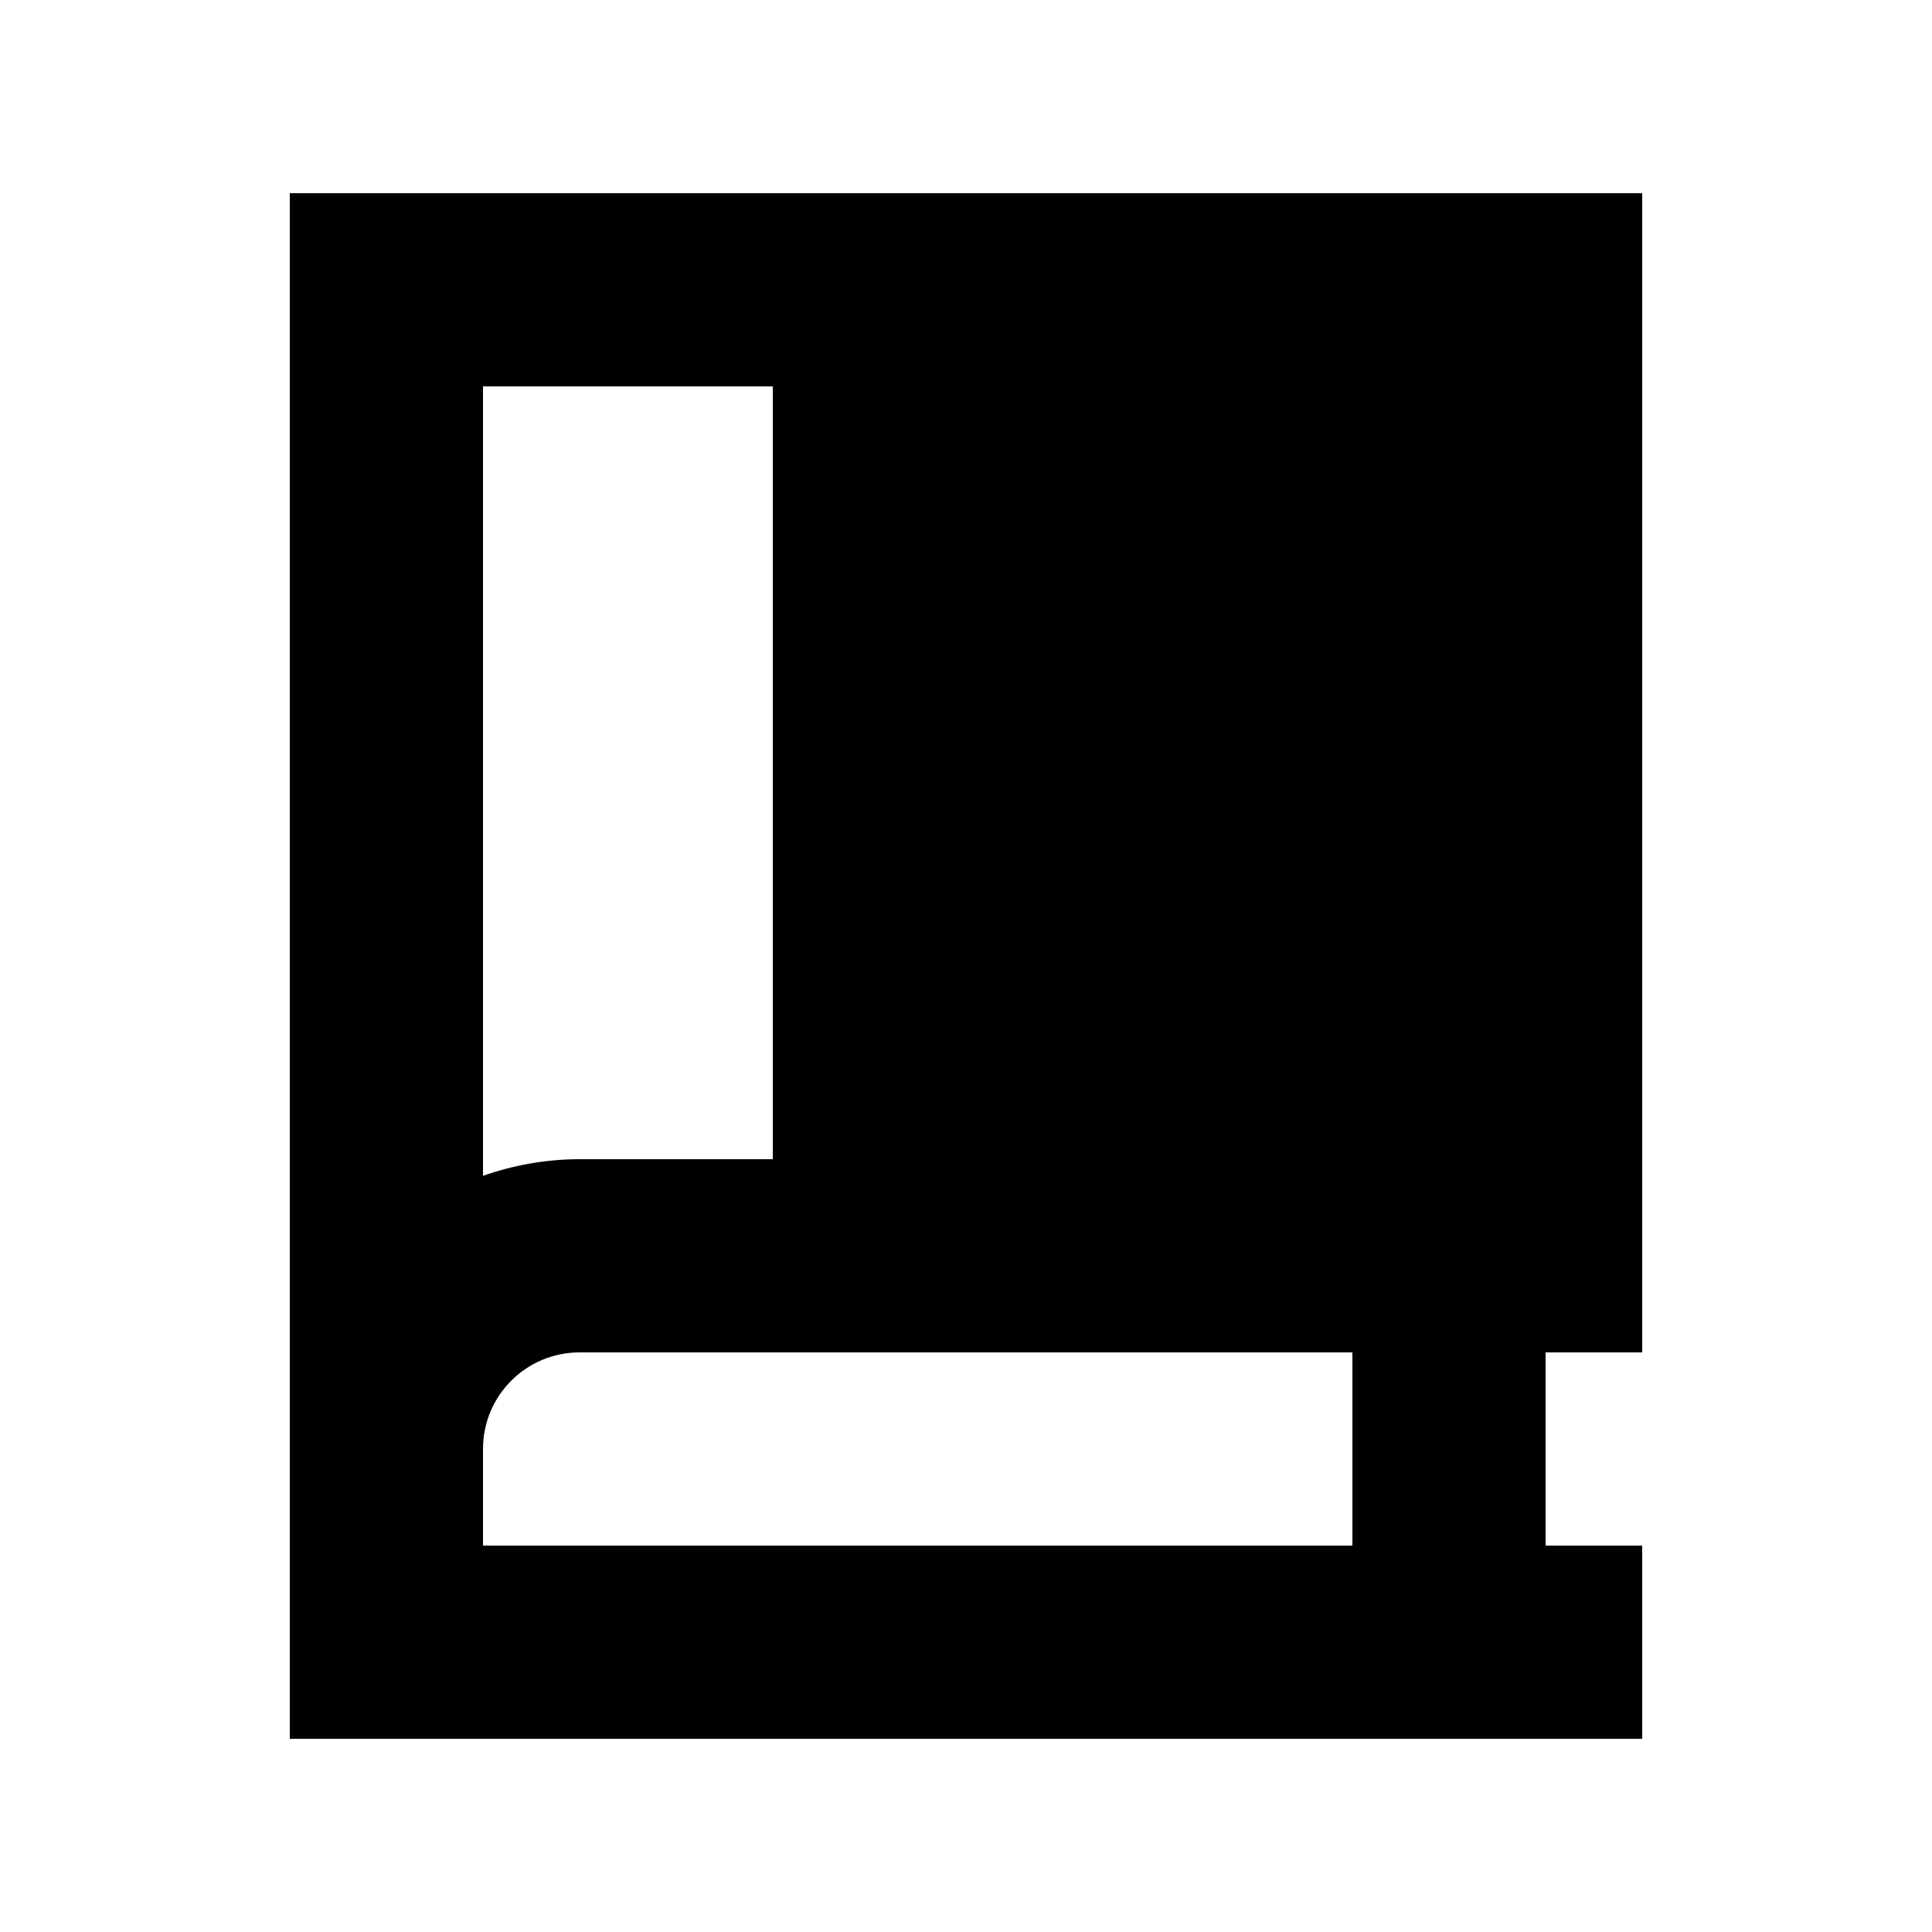
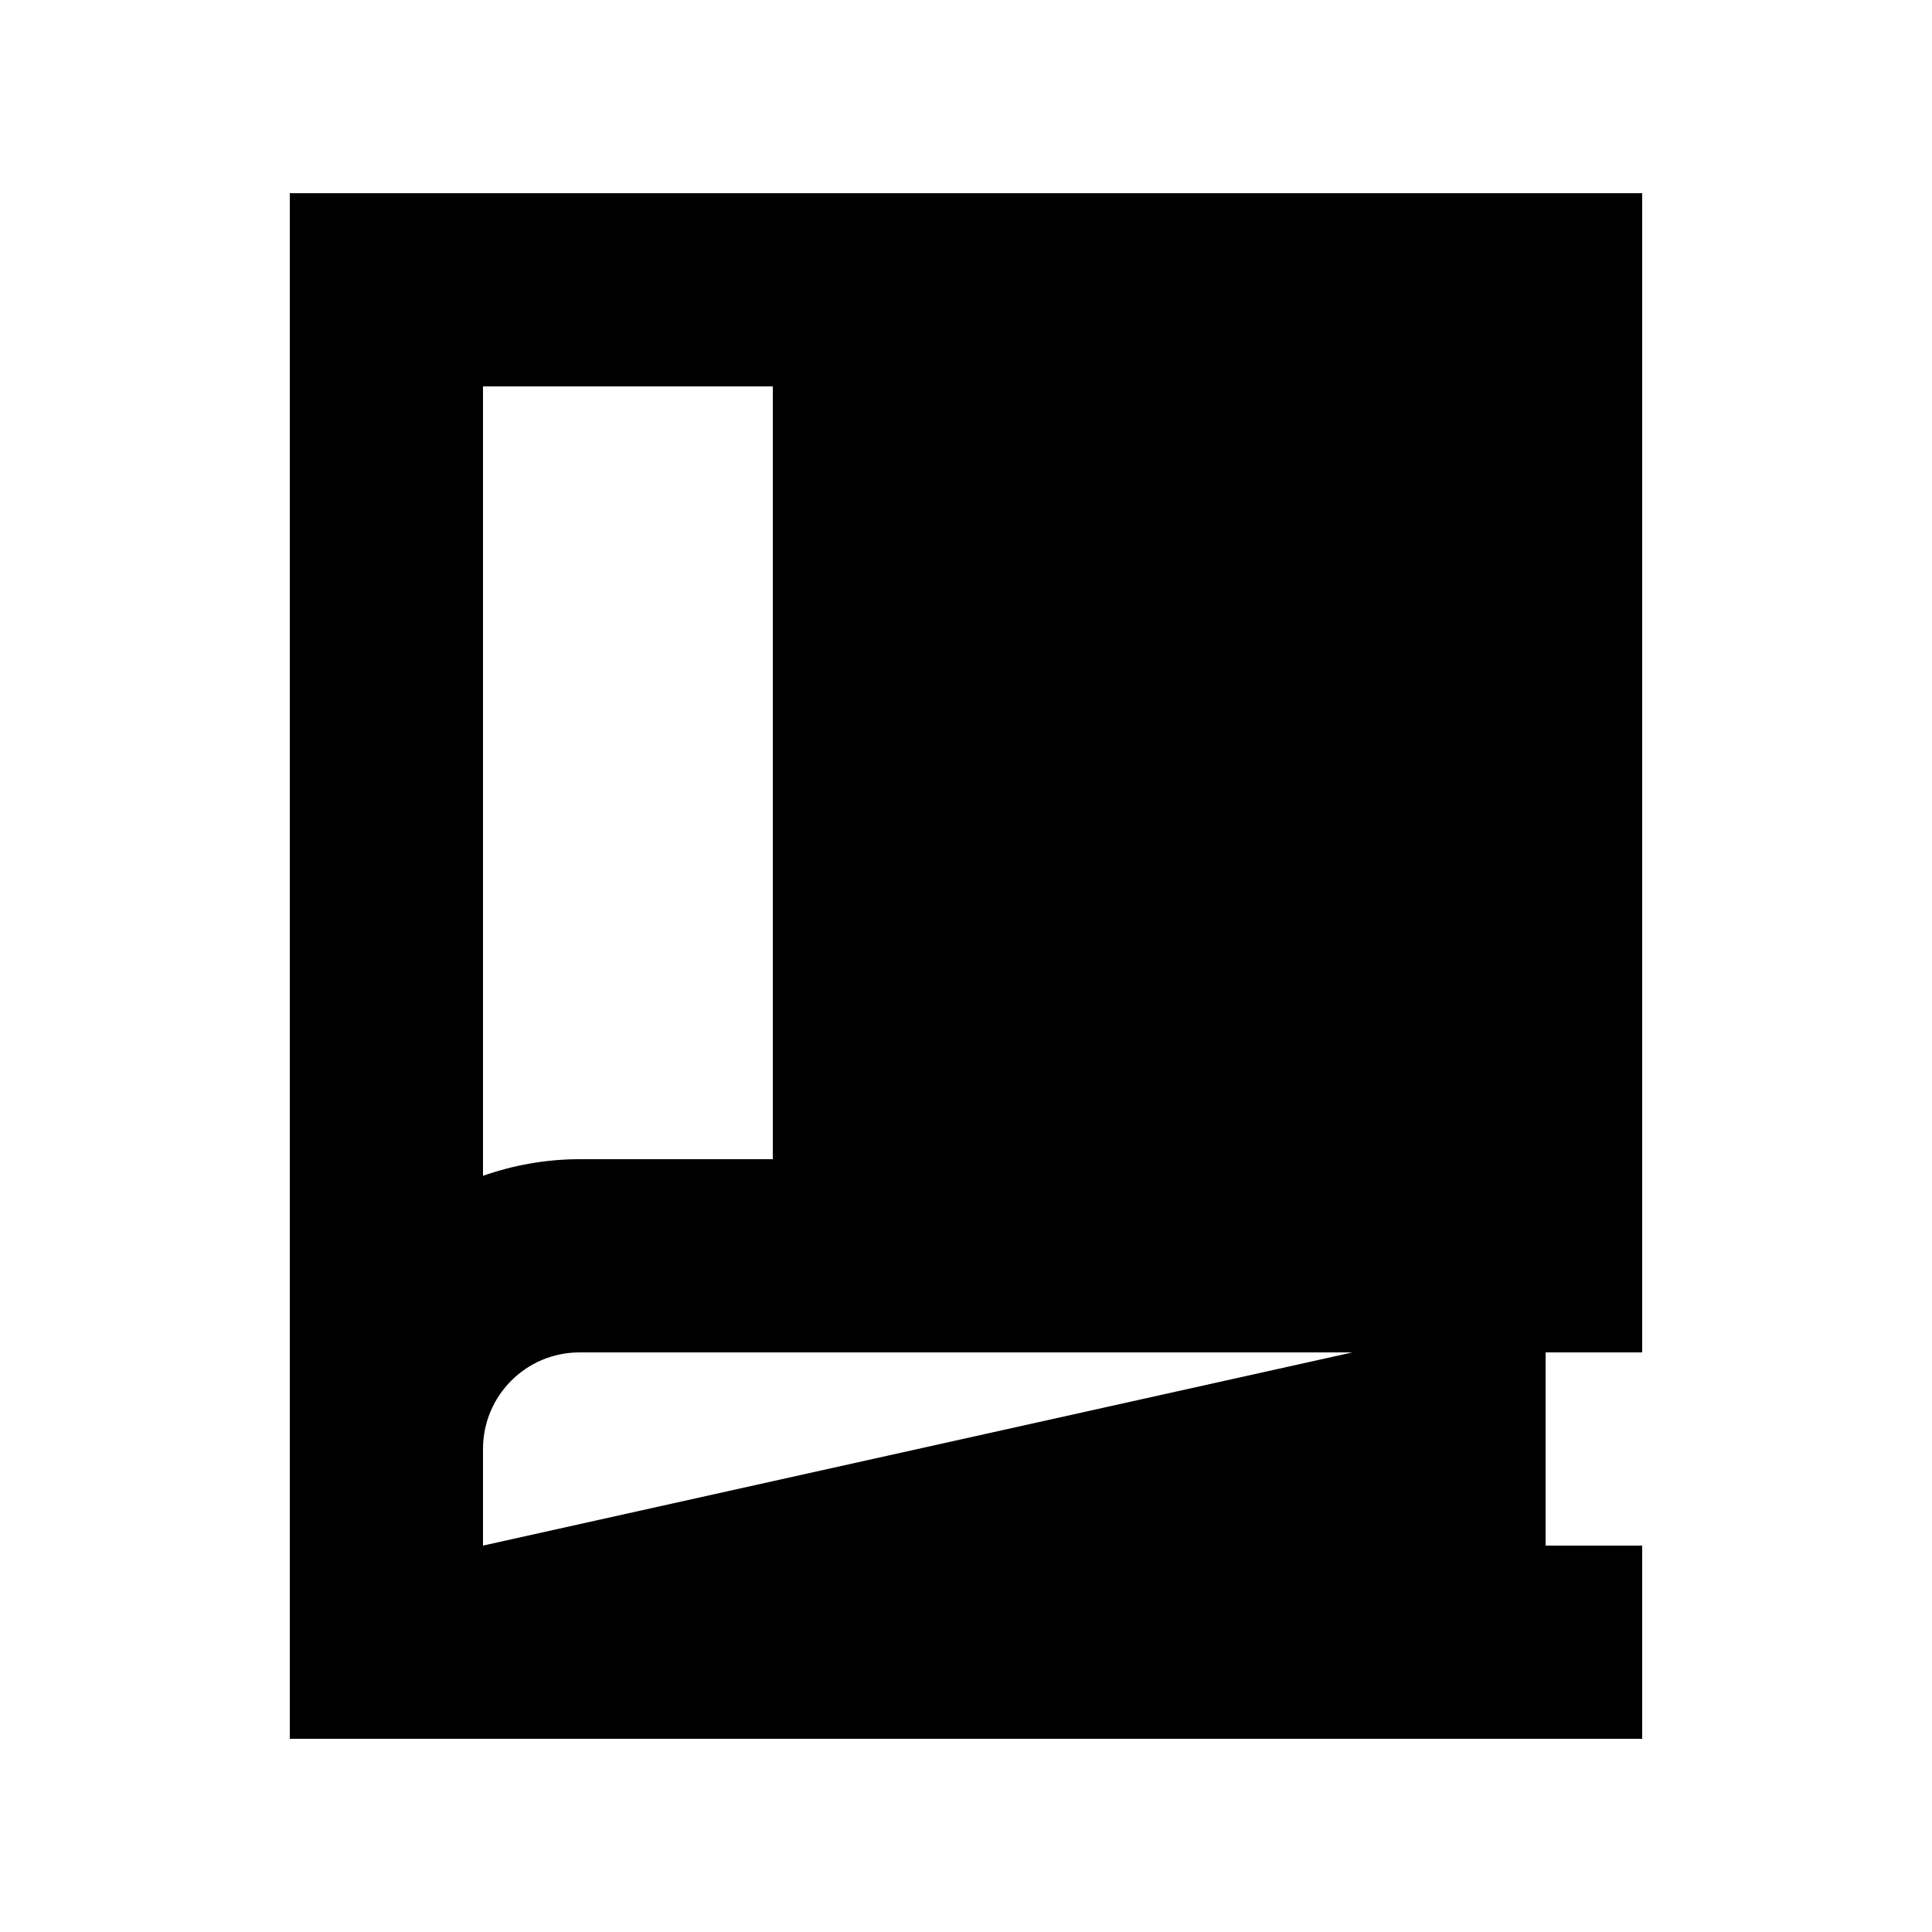
<svg xmlns="http://www.w3.org/2000/svg" viewBox="0 0 640 640">
-   <path fill="currentColor" d="M96 64L544 64L544 448L512 448L512 512L544 512L544 576L96 576L96 64zM160 480L160 512L448 512L448 448L192 448C174.3 448 160 462.3 160 480zM160 128L160 389.5C170 386 180.8 384 192 384L256 384L256 128L160 128z" />
+   <path fill="currentColor" d="M96 64L544 64L544 448L512 448L512 512L544 512L544 576L96 576L96 64zM160 480L160 512L448 448L192 448C174.3 448 160 462.3 160 480zM160 128L160 389.5C170 386 180.8 384 192 384L256 384L256 128L160 128z" />
</svg>